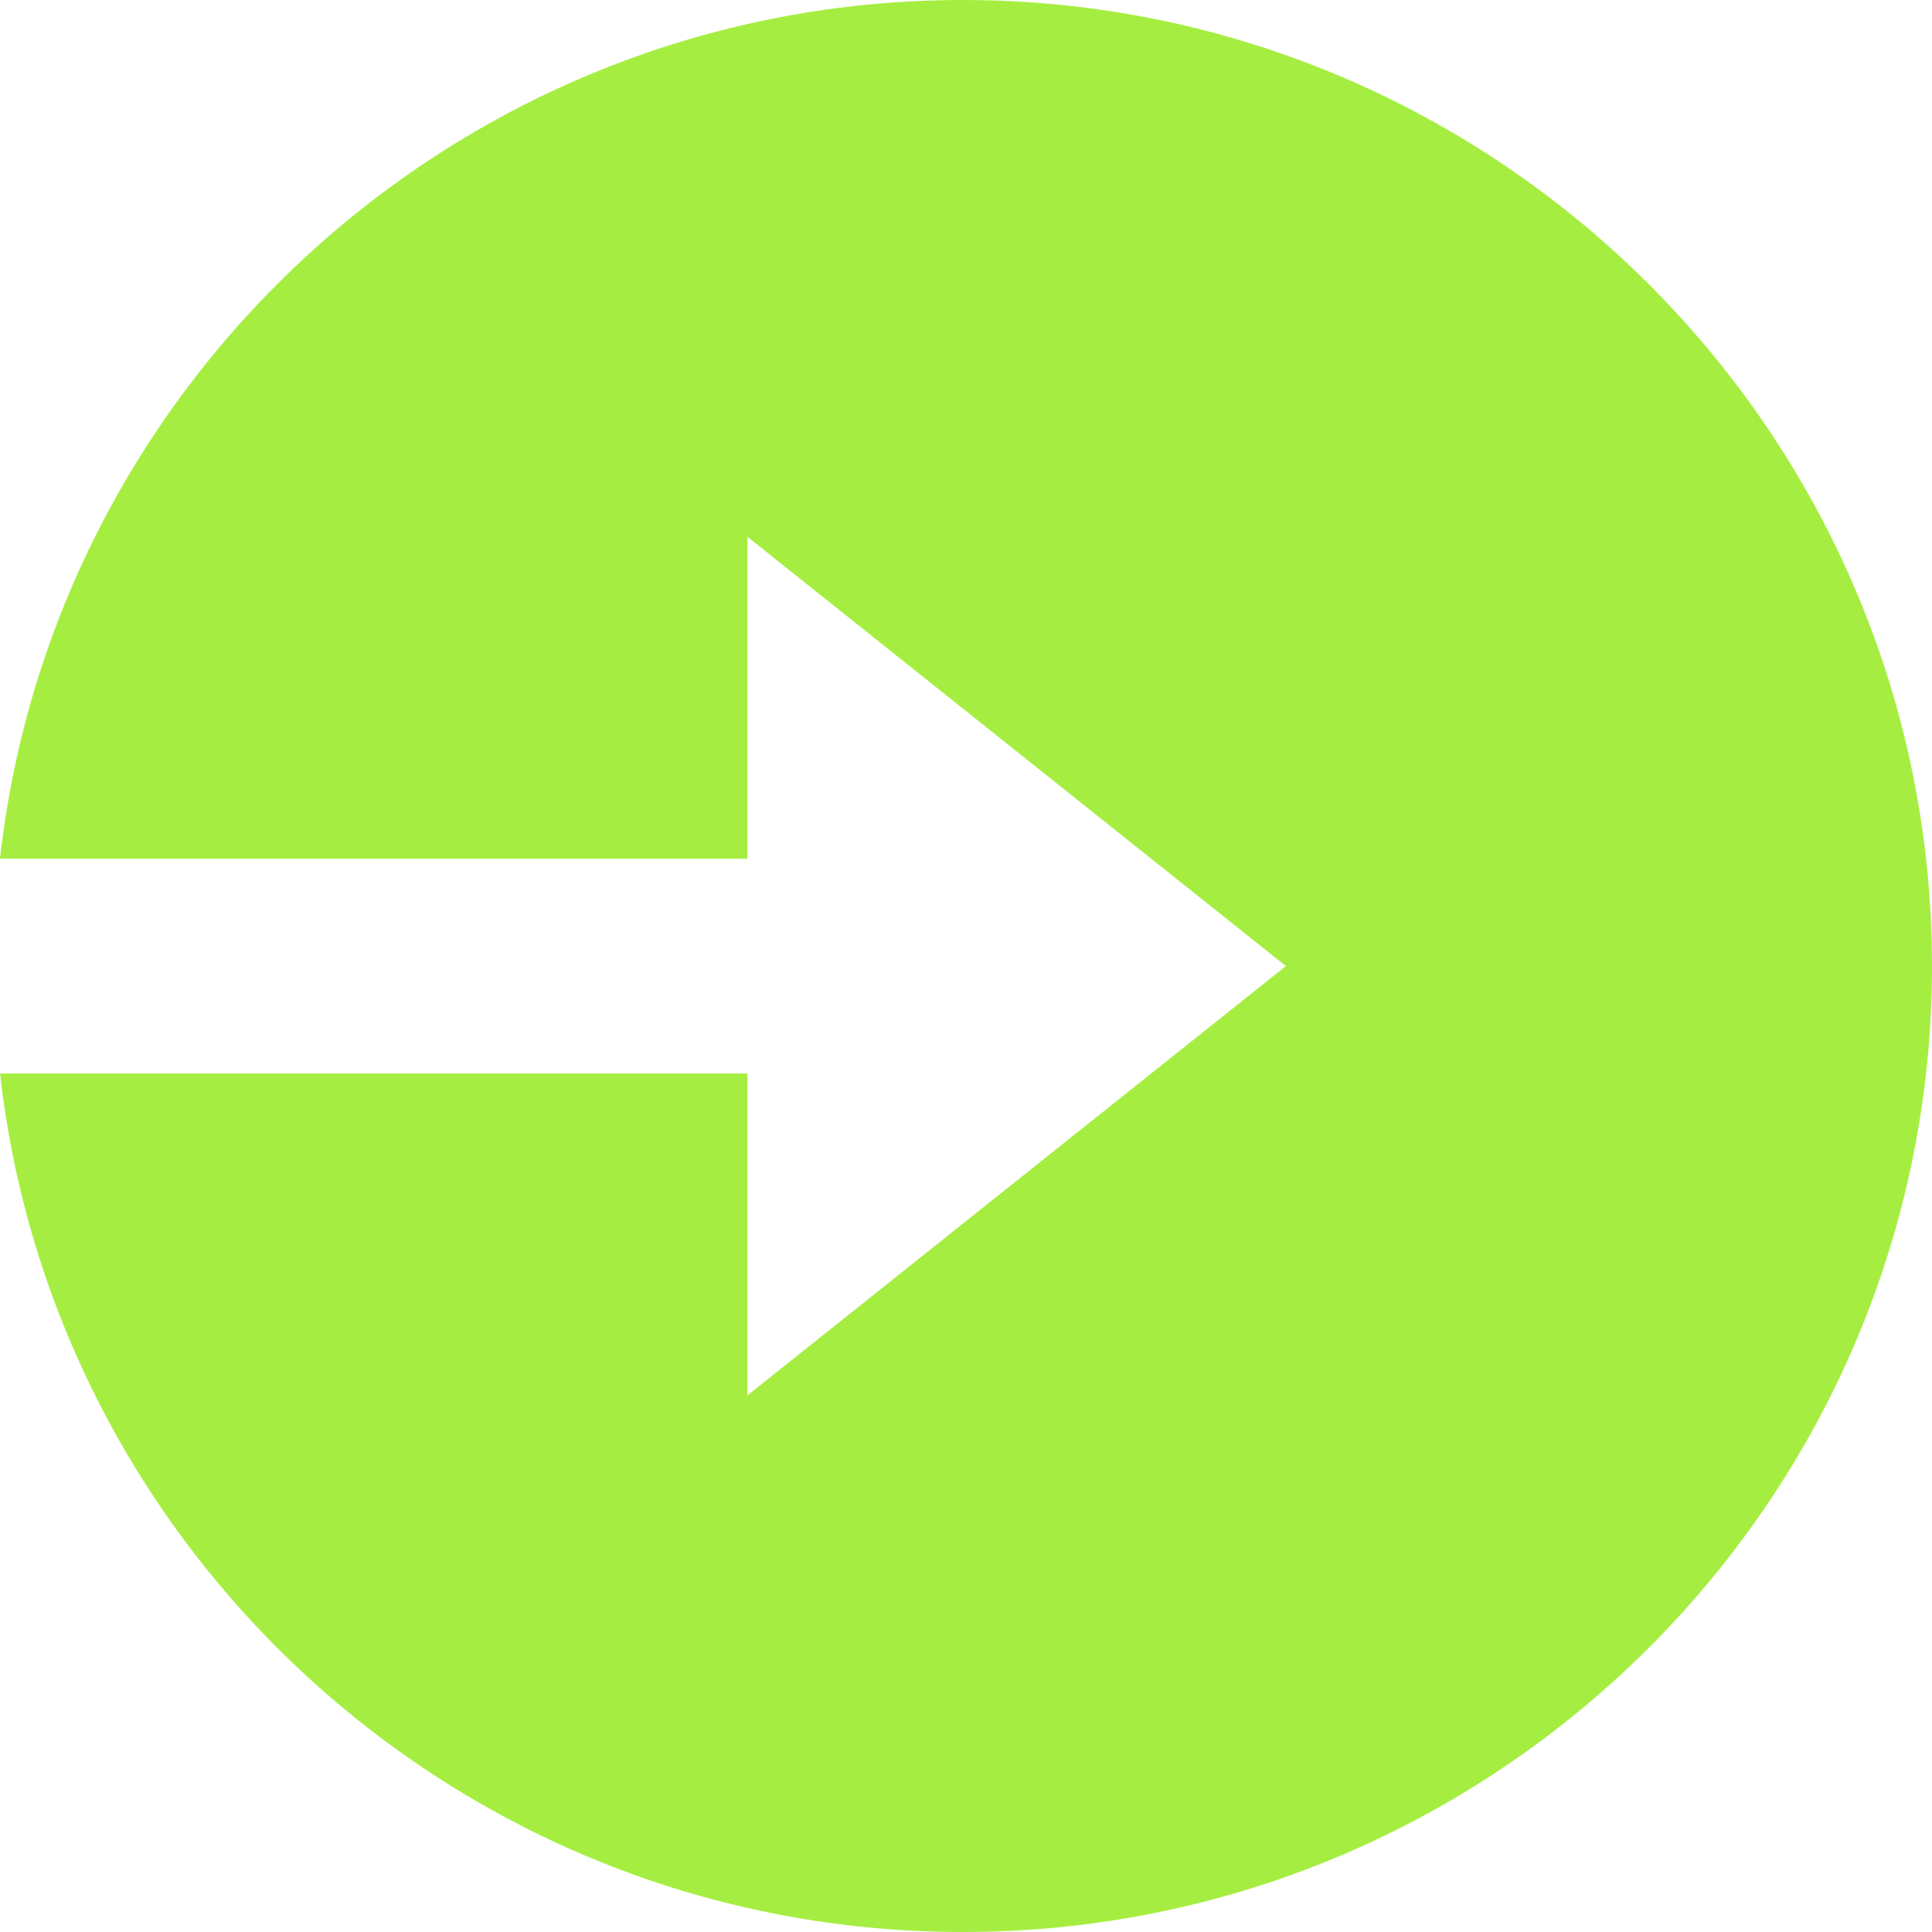
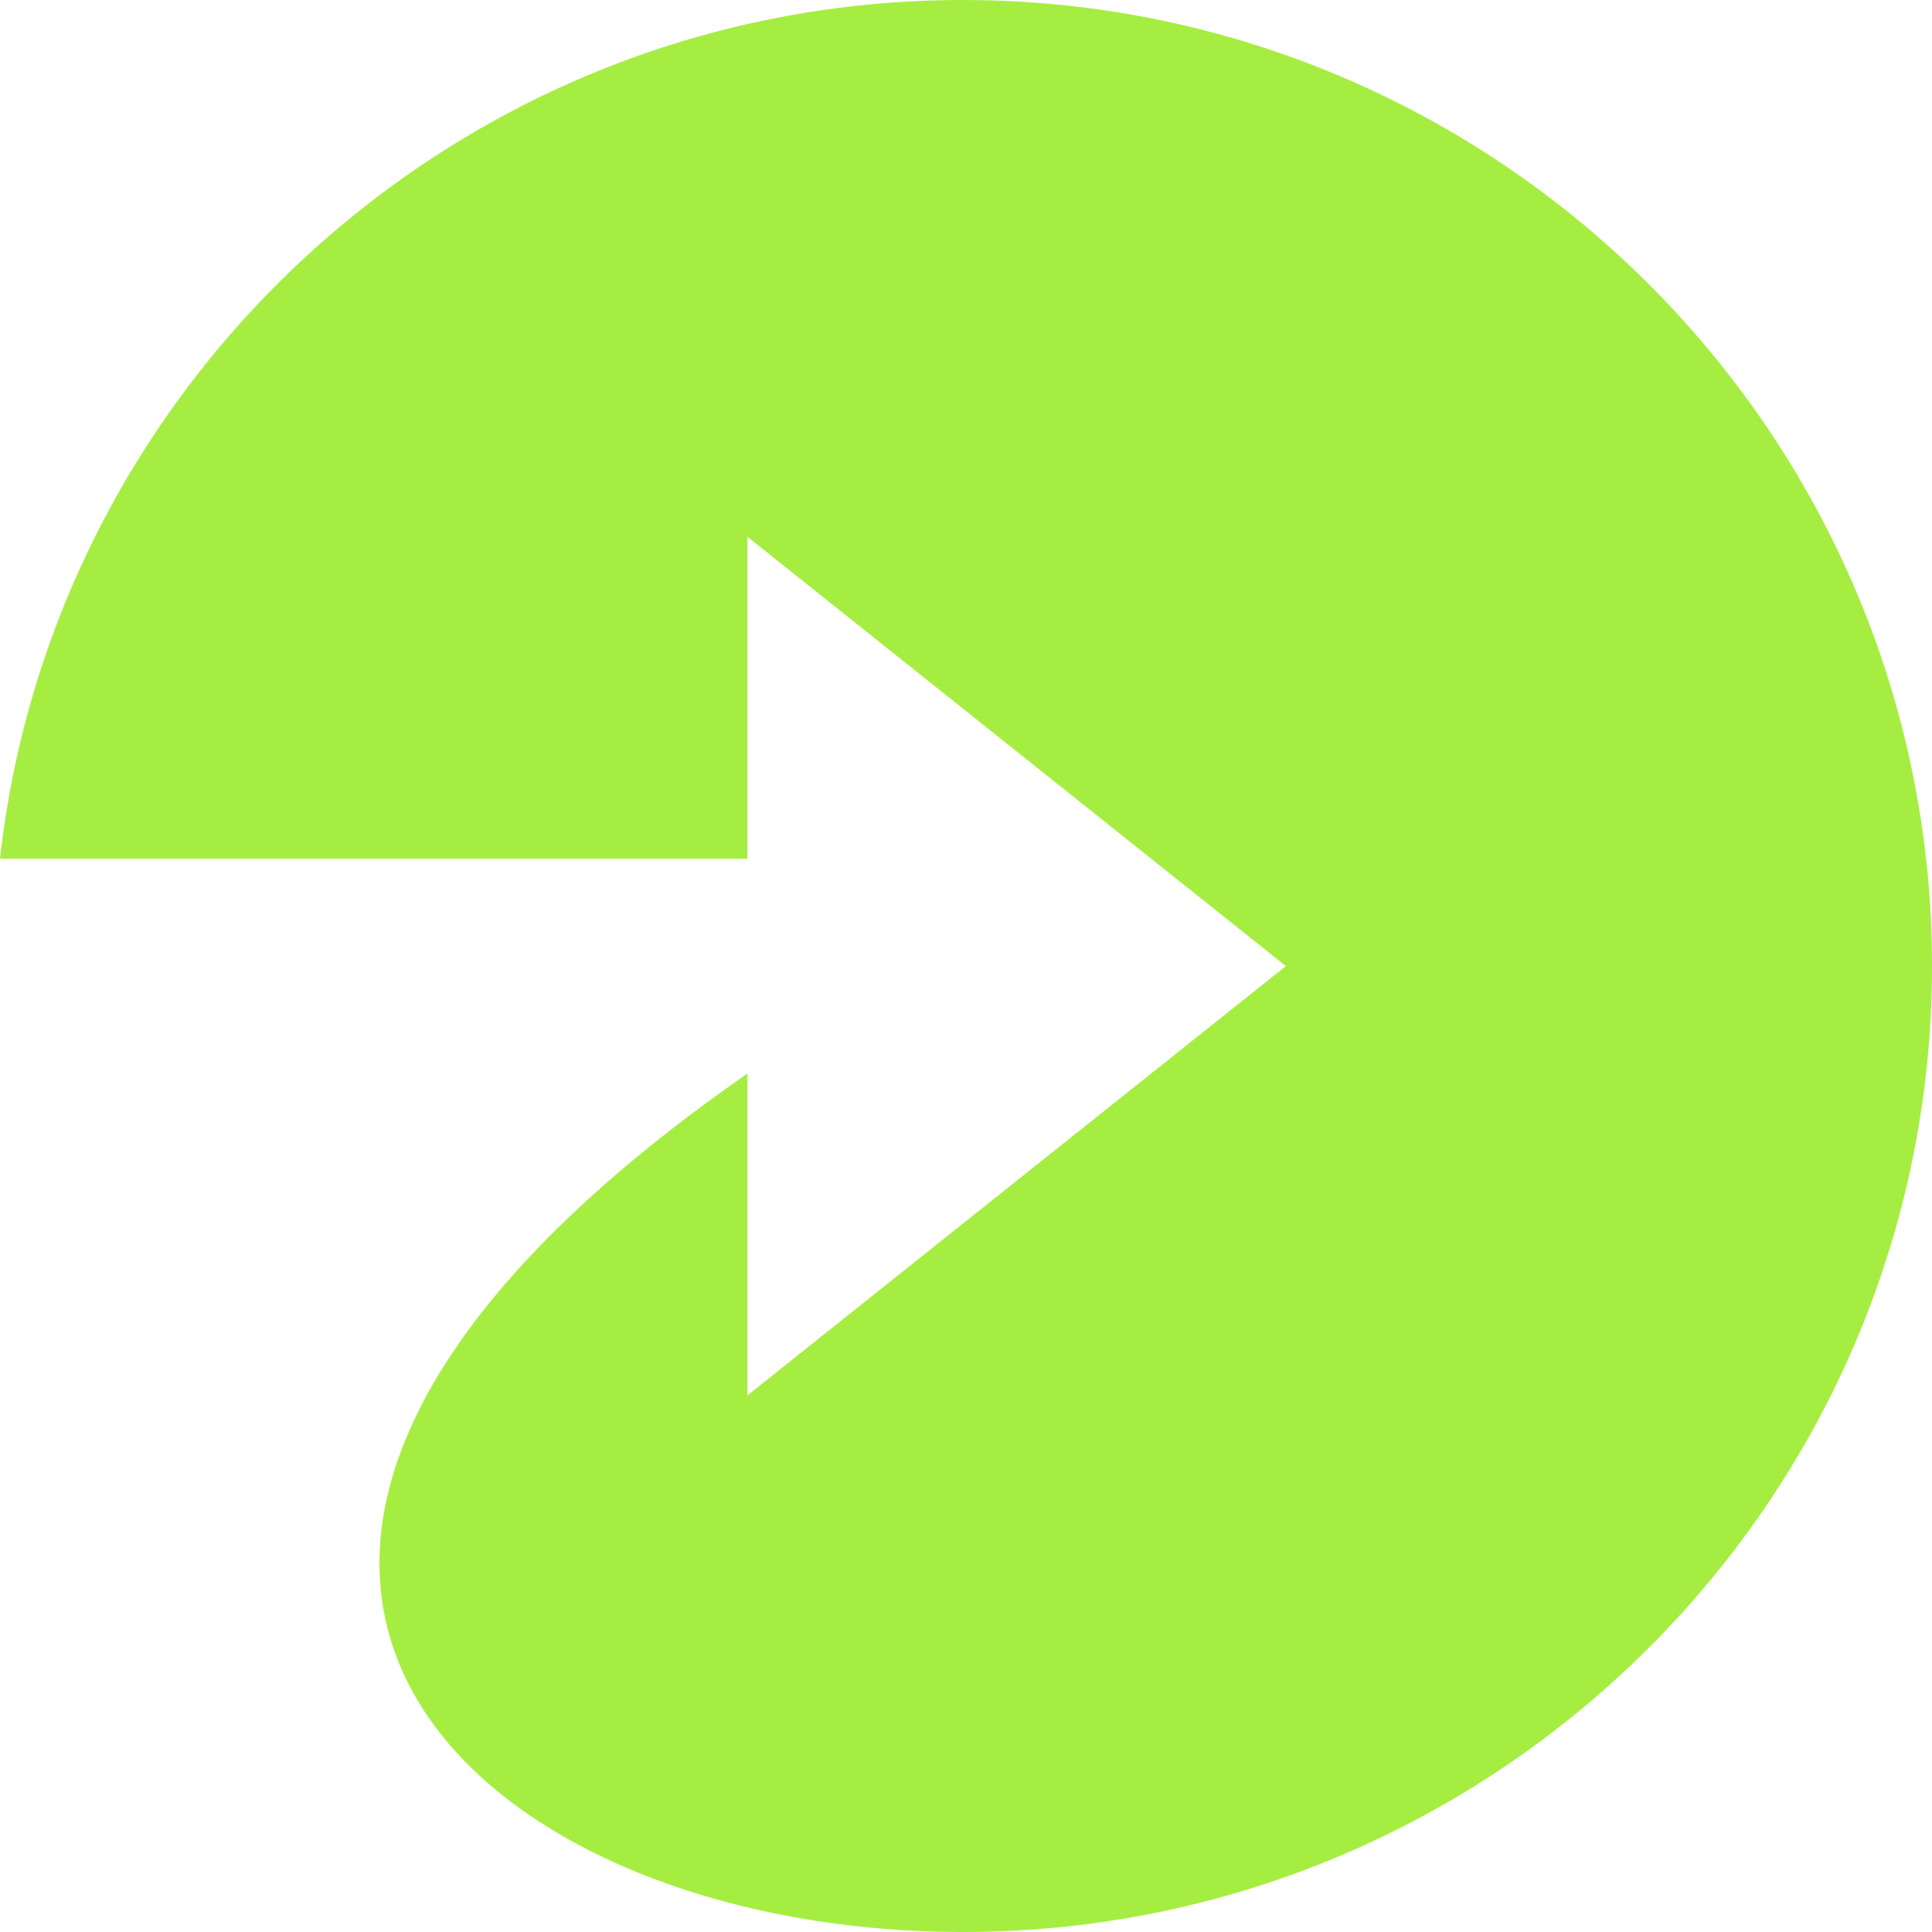
<svg xmlns="http://www.w3.org/2000/svg" width="23" height="23" fill="none">
-   <path d="M11.462 0C5.533 0 .64 4.481 0 10.223h8.898V6.39l6.41 5.111-6.41 5.111V12.78H.001C.642 18.52 5.534 23 11.462 23 17.825 23 23 17.842 23 11.5S17.825 0 11.462 0z" fill="#A5EE41" />
+   <path d="M11.462 0C5.533 0 .64 4.481 0 10.223h8.898V6.39l6.41 5.111-6.41 5.111V12.78C.642 18.52 5.534 23 11.462 23 17.825 23 23 17.842 23 11.5S17.825 0 11.462 0z" fill="#A5EE41" />
</svg>